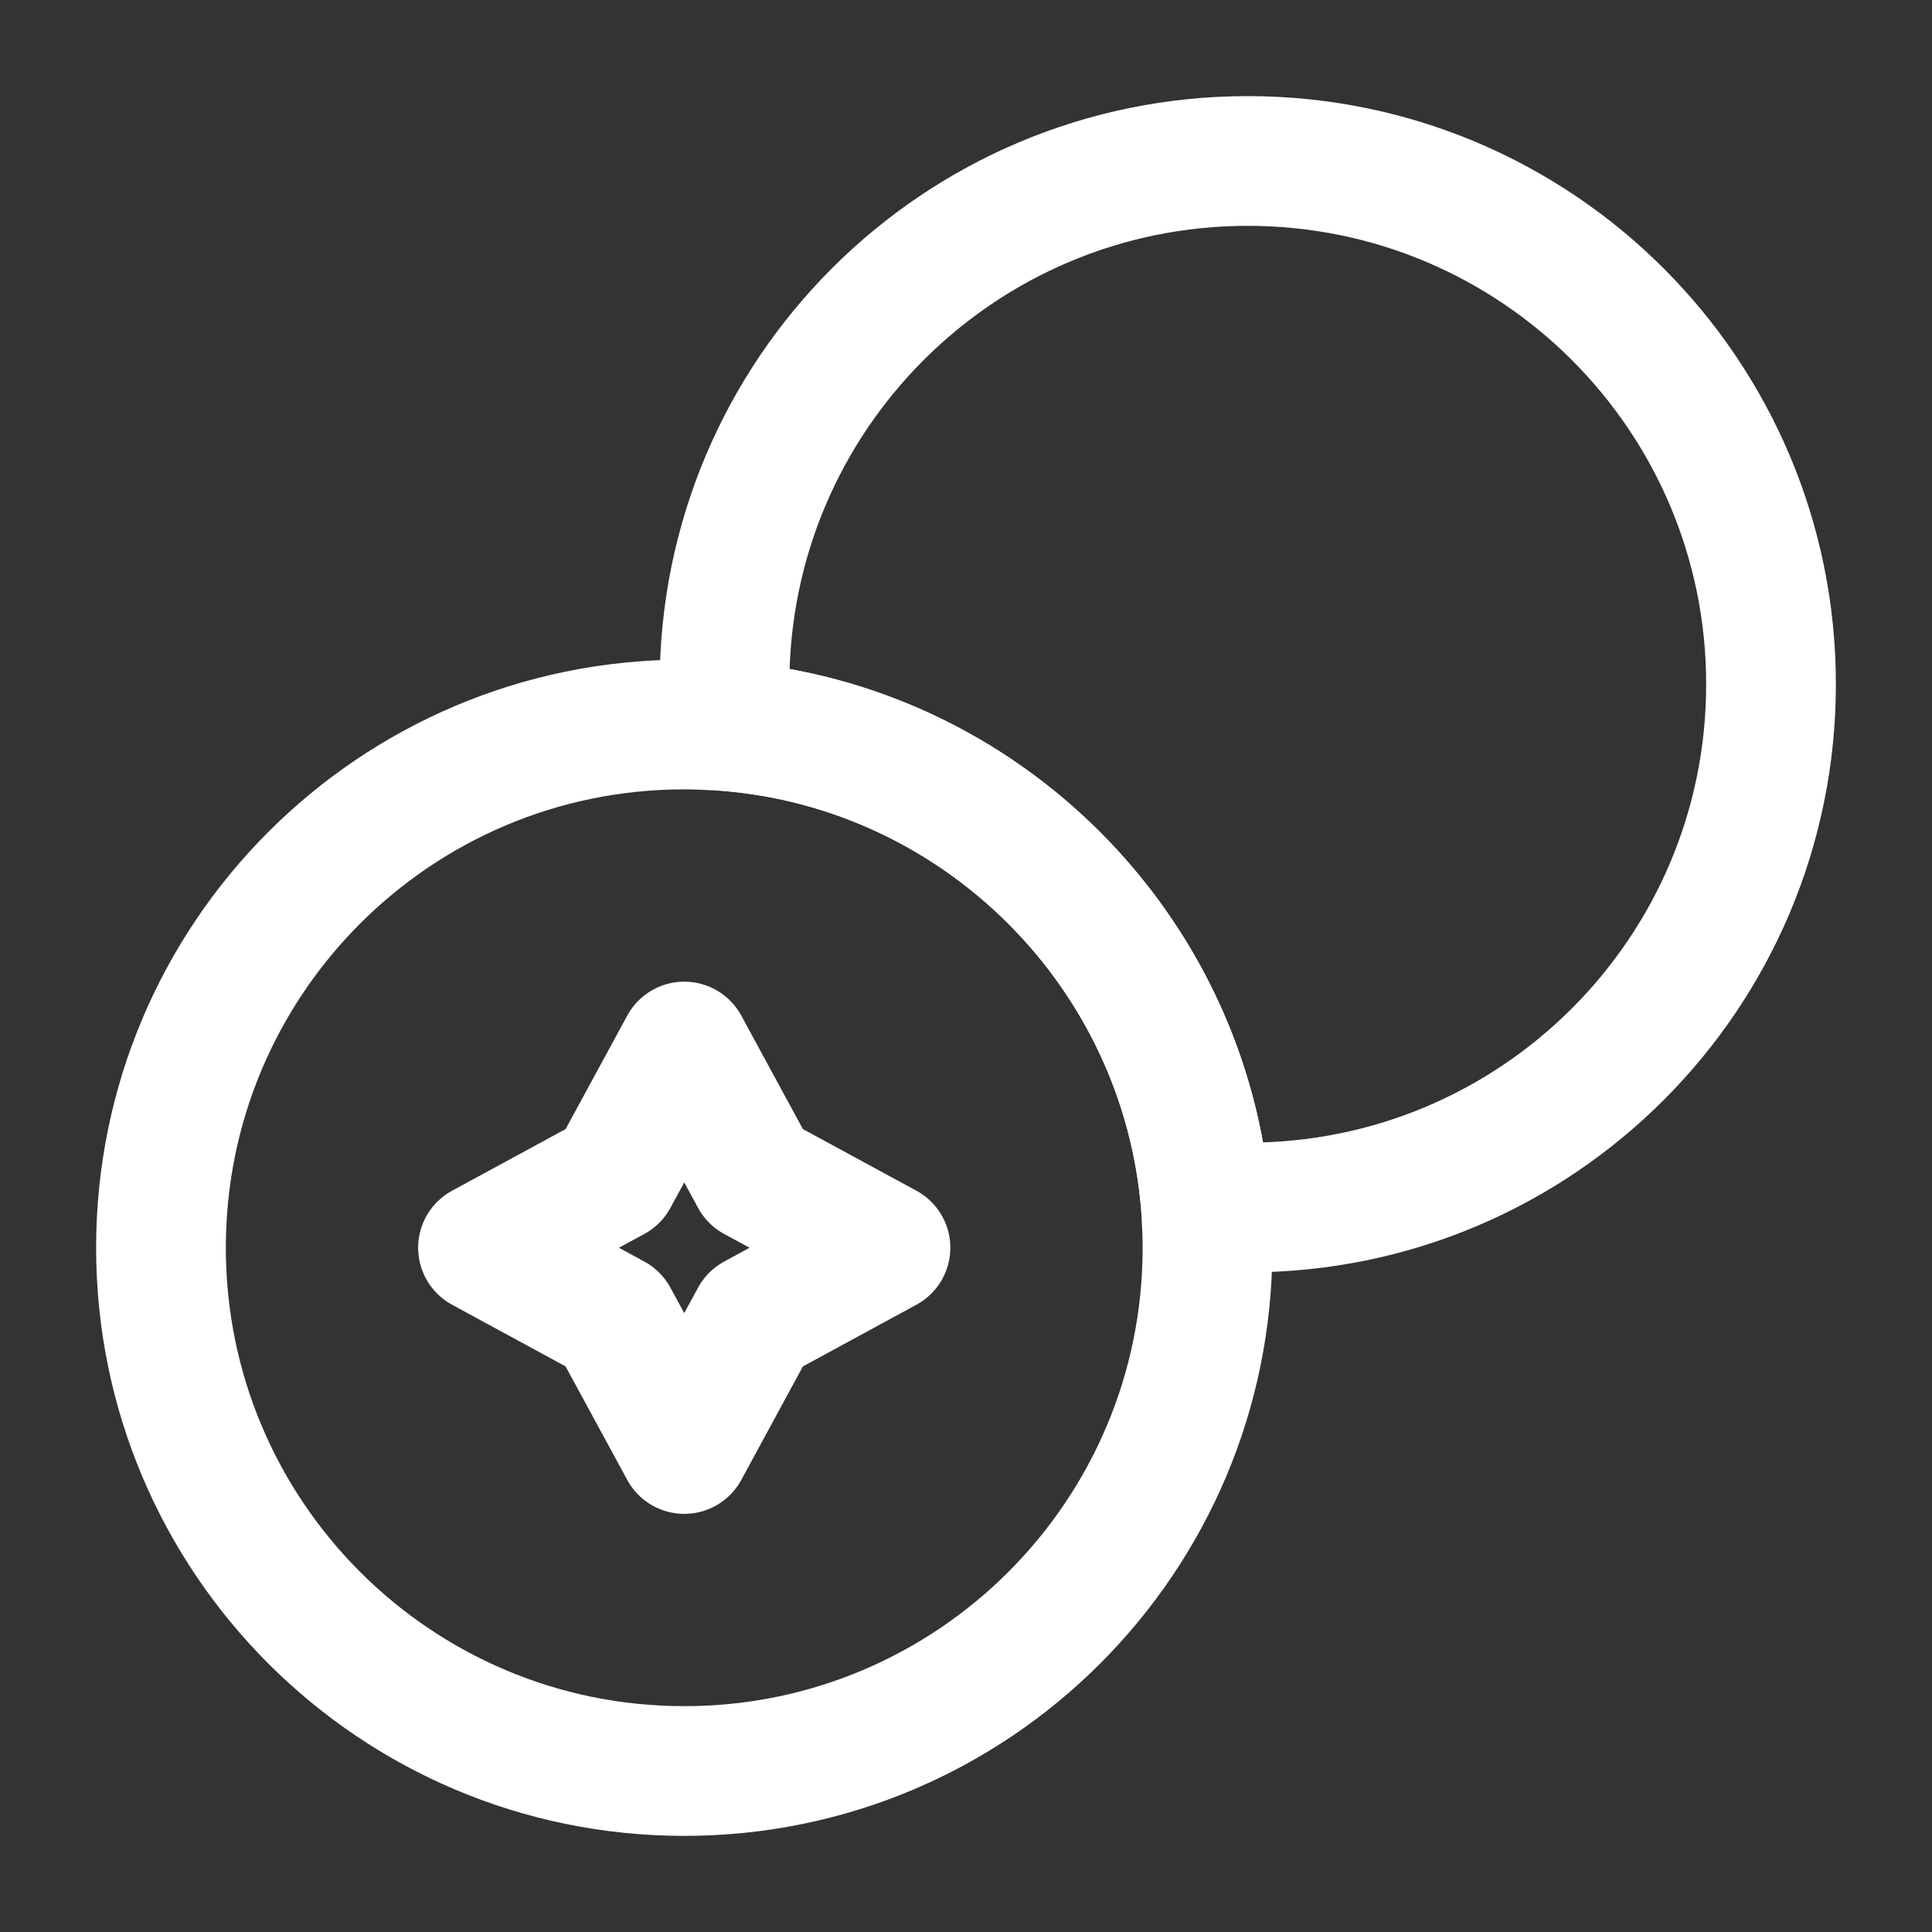
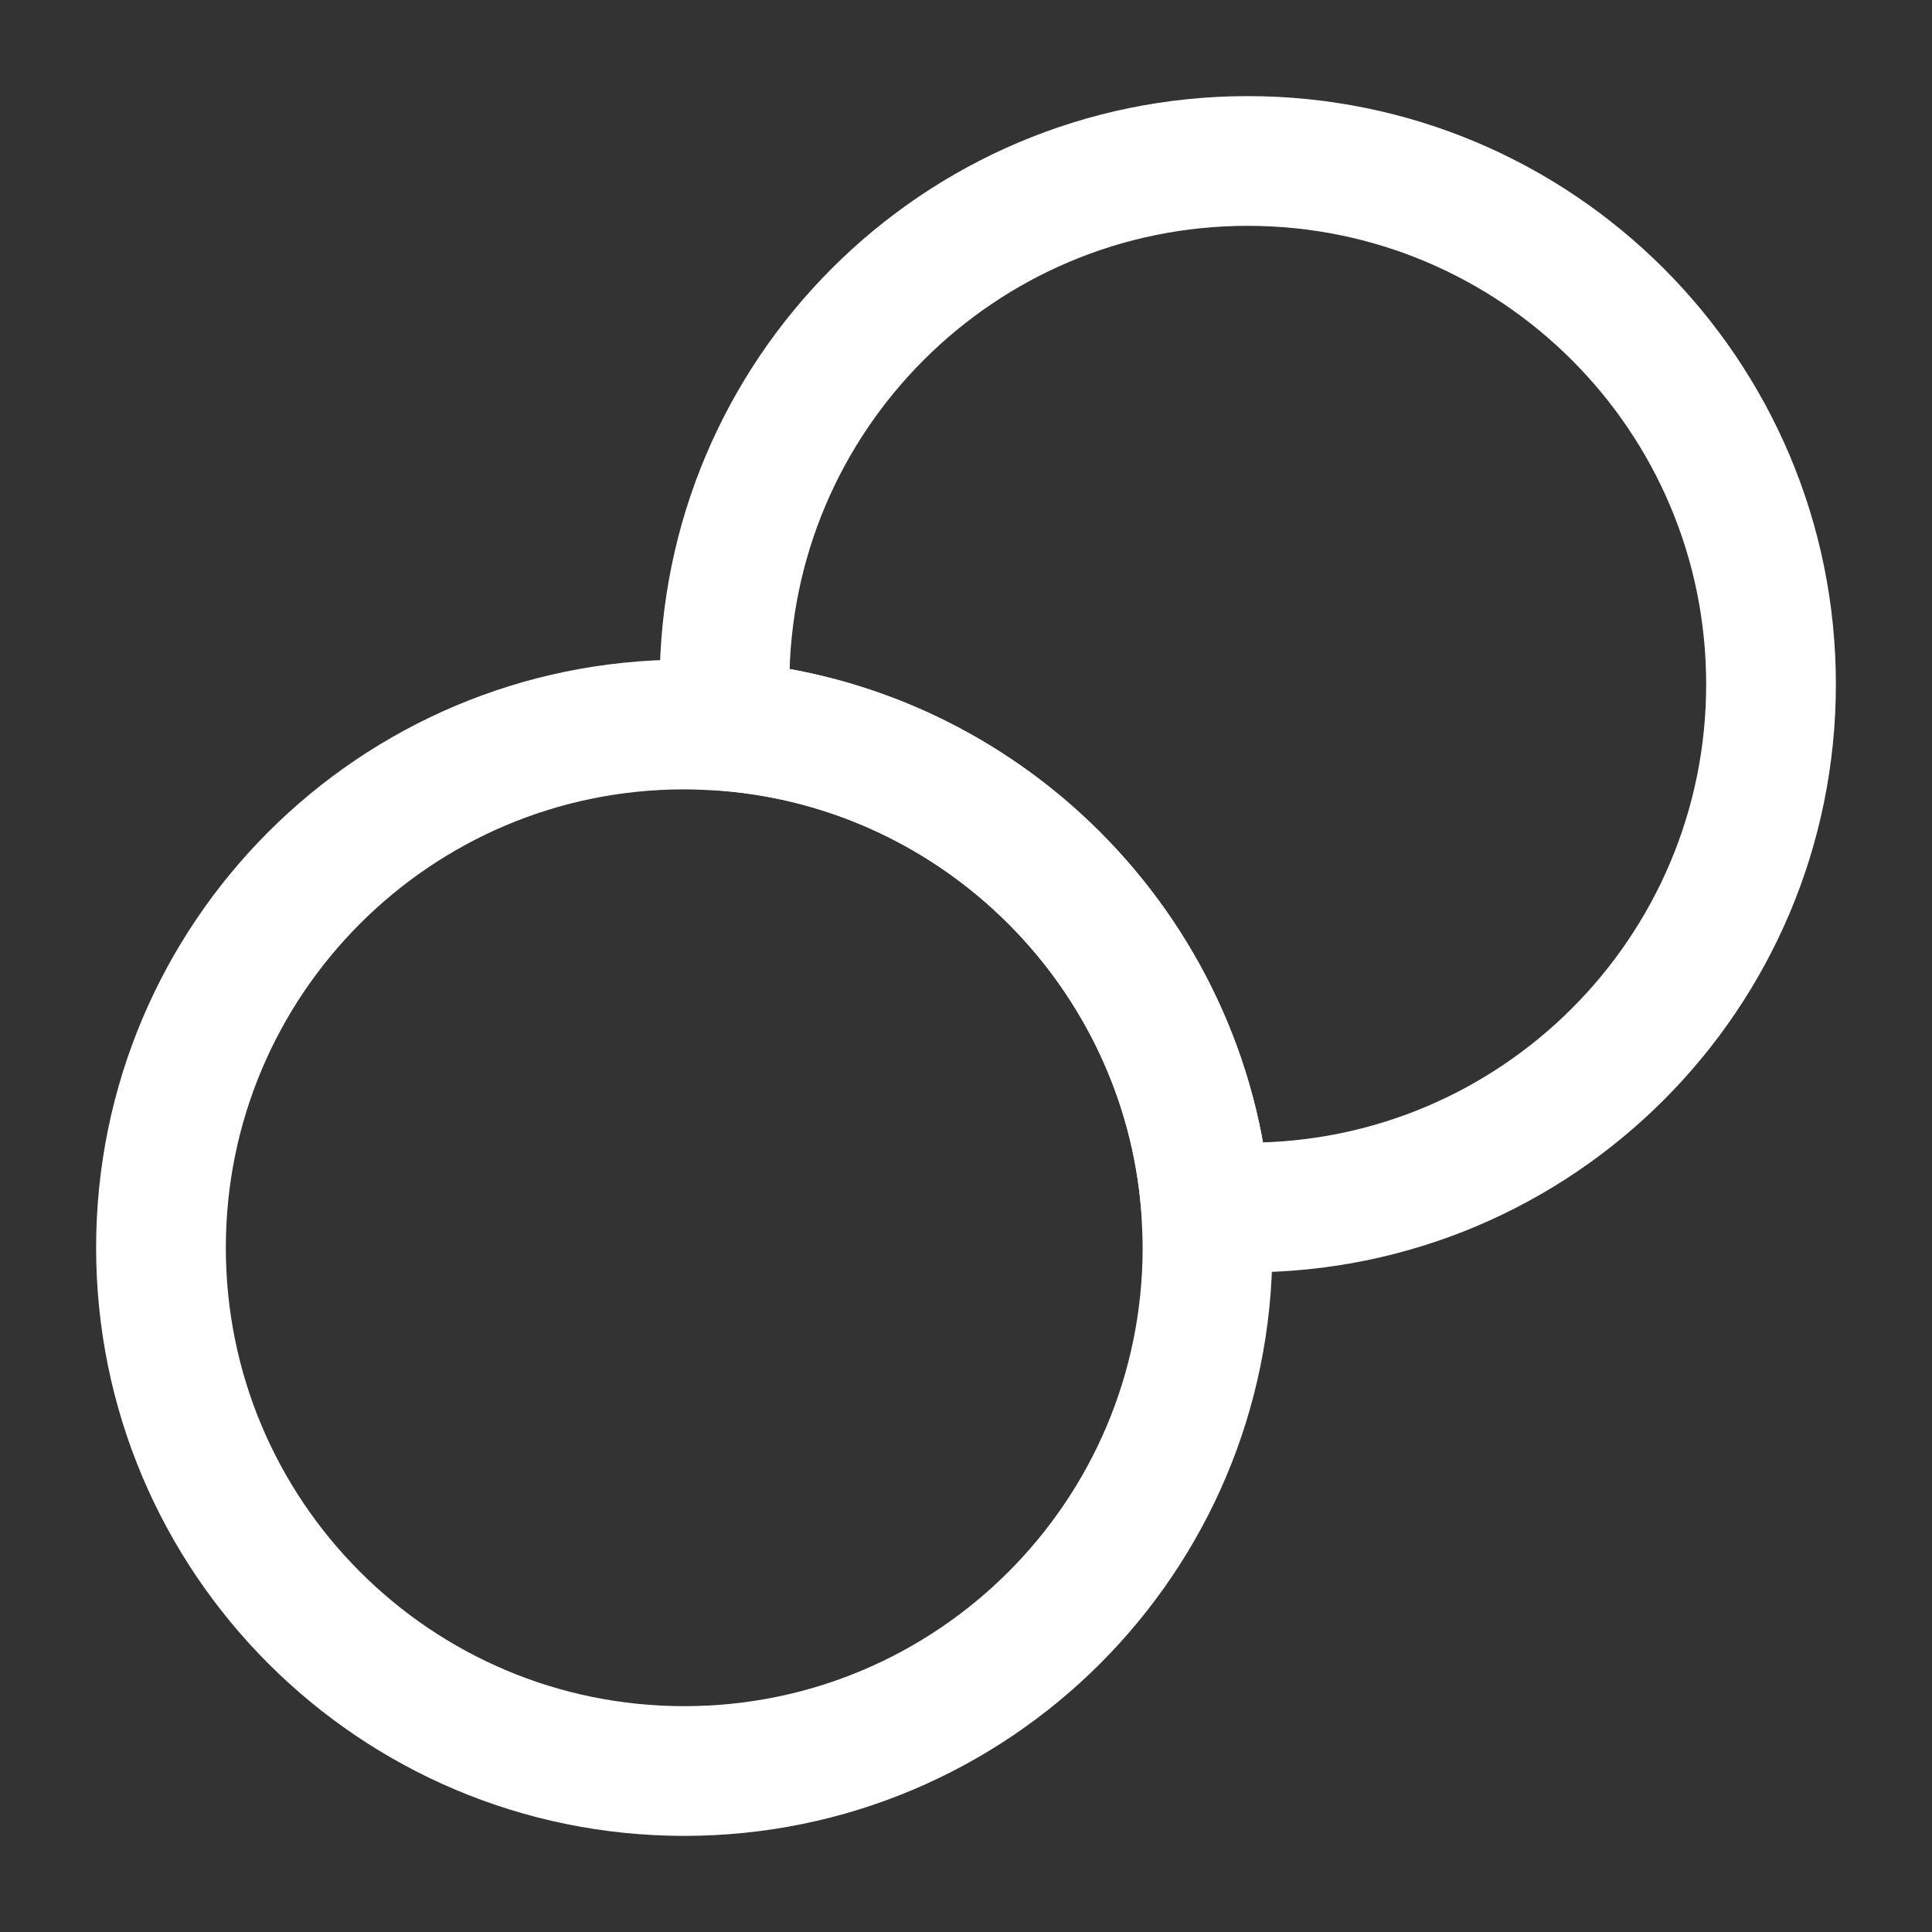
<svg xmlns="http://www.w3.org/2000/svg" width="28" height="28" viewBox="0 0 28 28" fill="none">
  <rect x="0" y="0" width="28" height="28" fill="#333333" stroke="none" />
  <path d="M25.667 9.917C25.667 14.105 22.272 17.5 18.083 17.5C17.885 17.5 17.675 17.488 17.477 17.477C17.185 13.778 14.222 10.815 10.523 10.523C10.512 10.325 10.5 10.115 10.5 9.917C10.5 5.728 13.895 2.333 18.083 2.333C22.272 2.333 25.667 5.728 25.667 9.917Z" stroke="white" stroke-width="1.88" stroke-linecap="round" stroke-linejoin="round" />
  <path d="M17.5 18.083C17.5 22.272 14.105 25.667 9.917 25.667C5.728 25.667 2.333 22.272 2.333 18.083C2.333 13.895 5.728 10.5 9.917 10.5C10.115 10.5 10.325 10.512 10.523 10.523C14.222 10.815 17.185 13.778 17.477 17.477C17.488 17.675 17.5 17.885 17.5 18.083Z" stroke="white" stroke-width="1.88" stroke-linecap="round" stroke-linejoin="round" />
-   <path d="M8.89 17.057L9.917 15.167L10.943 17.057L12.833 18.083L10.943 19.11L9.917 21L8.89 19.11L7 18.083L8.89 17.057Z" stroke="white" stroke-width="1.88" stroke-linecap="round" stroke-linejoin="round" />
</svg>